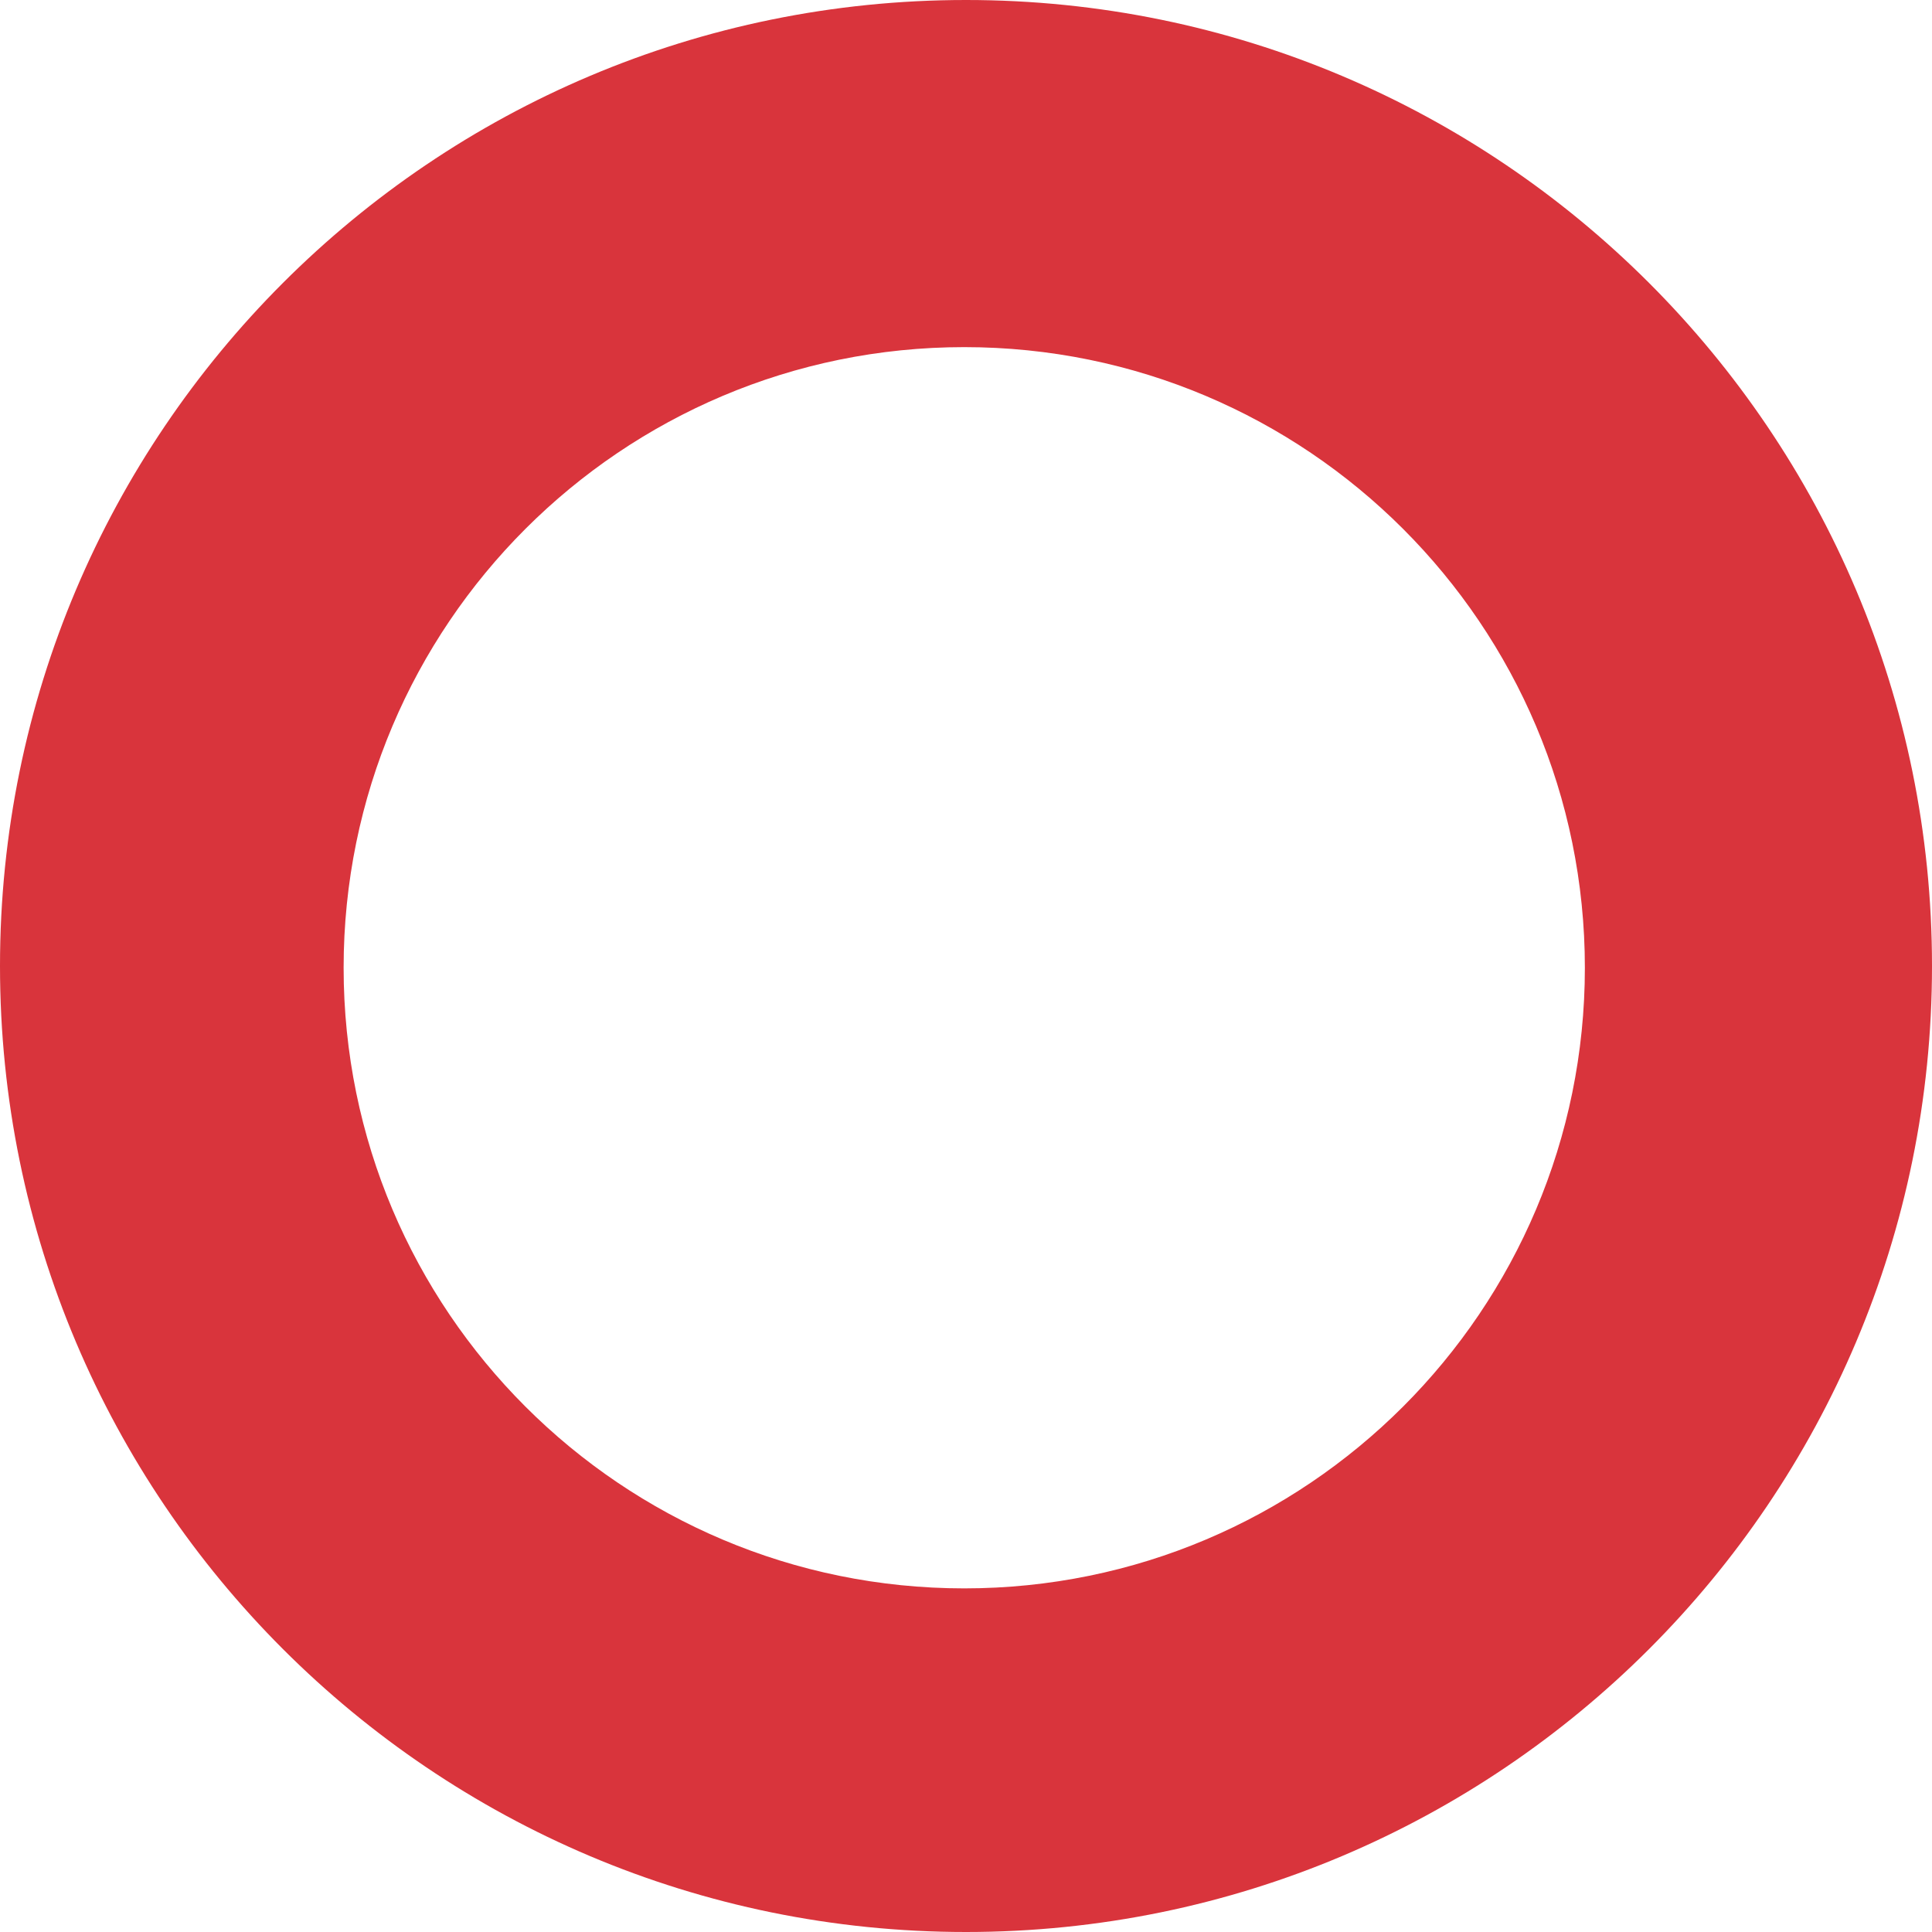
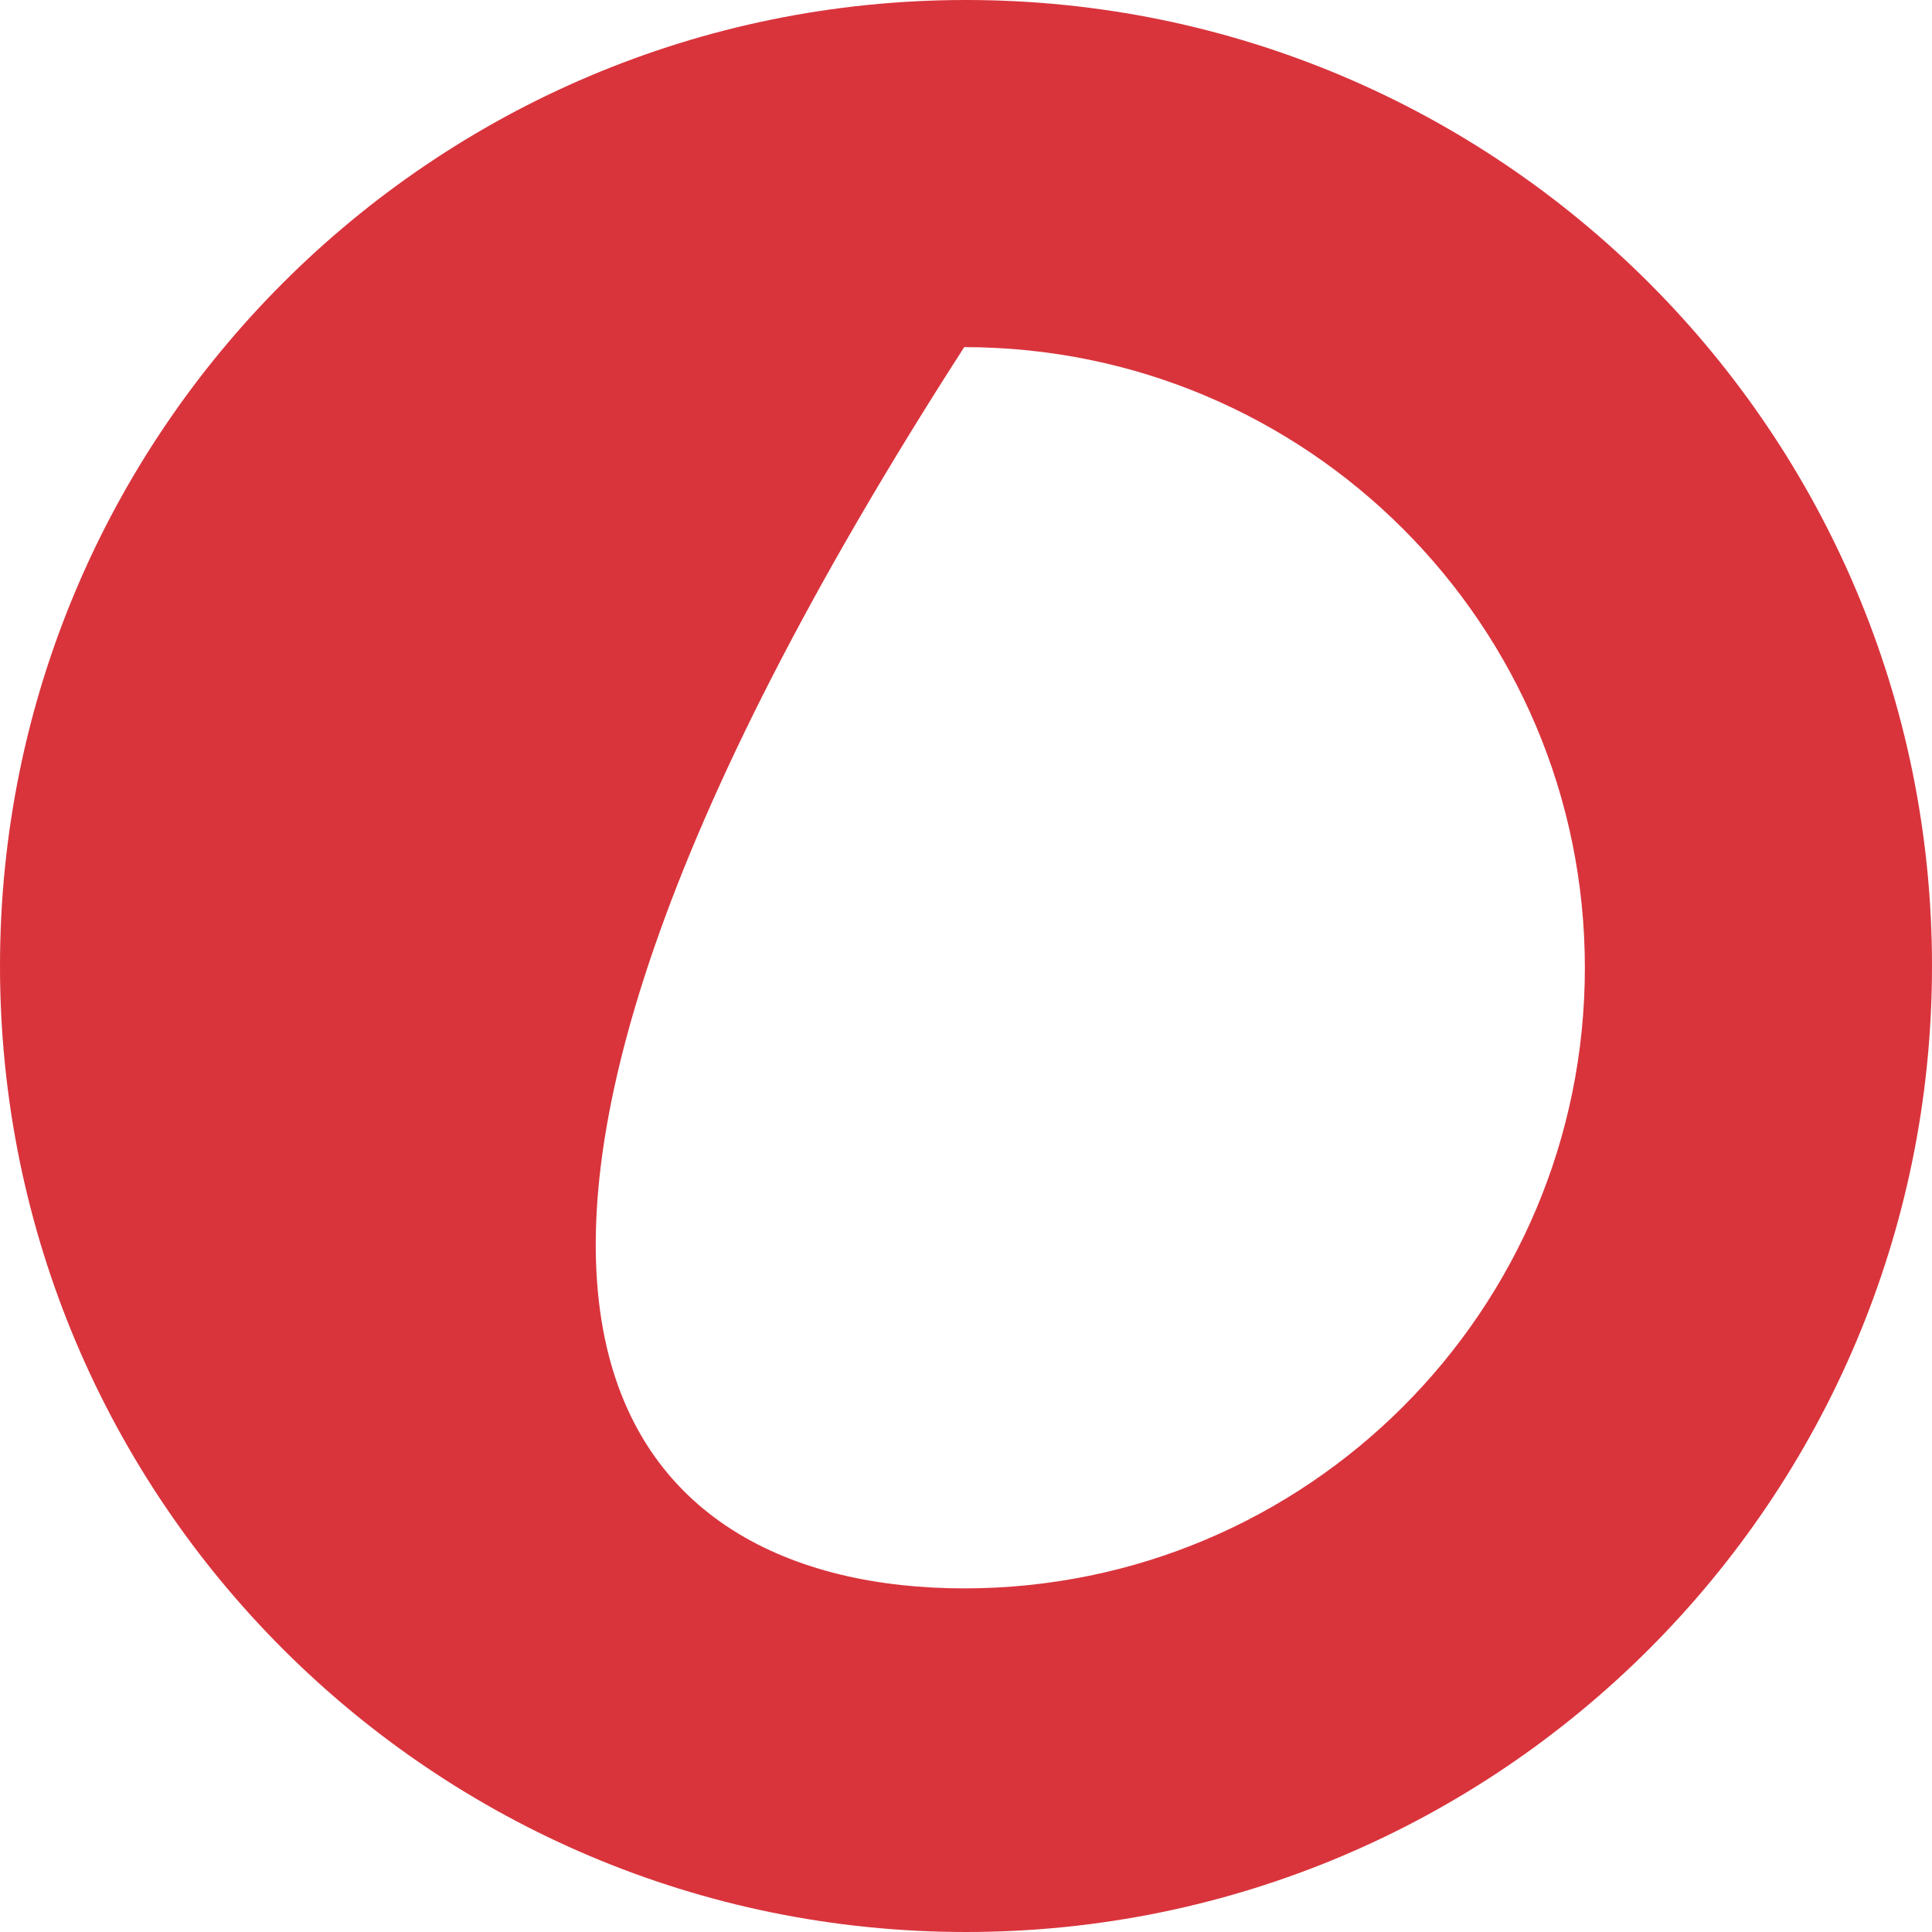
<svg xmlns="http://www.w3.org/2000/svg" width="551px" height="551px" viewBox="0 0 551 551" version="1.1">
  <title>Combined Shape</title>
  <desc>Created with Sketch.</desc>
  <g id="WEB" stroke="none" stroke-width="1" fill="none" fill-rule="evenodd">
    <g id="HOME" transform="translate(-705, -1080)" fill="#D9343C" fill-rule="nonzero">
-       <path d="M980.5,1631 C828.346,1631 705,1507.654 705,1355.5 C705,1203.346 828.346,1080 980.5,1080 C1132.654,1080 1256,1203.346 1256,1355.5 C1256,1507.654 1132.654,1631 980.5,1631 Z M980,1533 C1077.754,1533 1157,1453.754 1157,1356 C1157,1258.246 1077.754,1179 980,1179 C882.246,1179 803,1258.246 803,1356 C803,1453.754 882.246,1533 980,1533 Z" id="Combined-Shape" />
+       <path d="M980.5,1631 C828.346,1631 705,1507.654 705,1355.5 C705,1203.346 828.346,1080 980.5,1080 C1132.654,1080 1256,1203.346 1256,1355.5 C1256,1507.654 1132.654,1631 980.5,1631 Z M980,1533 C1077.754,1533 1157,1453.754 1157,1356 C1157,1258.246 1077.754,1179 980,1179 C803,1453.754 882.246,1533 980,1533 Z" id="Combined-Shape" />
    </g>
  </g>
</svg>